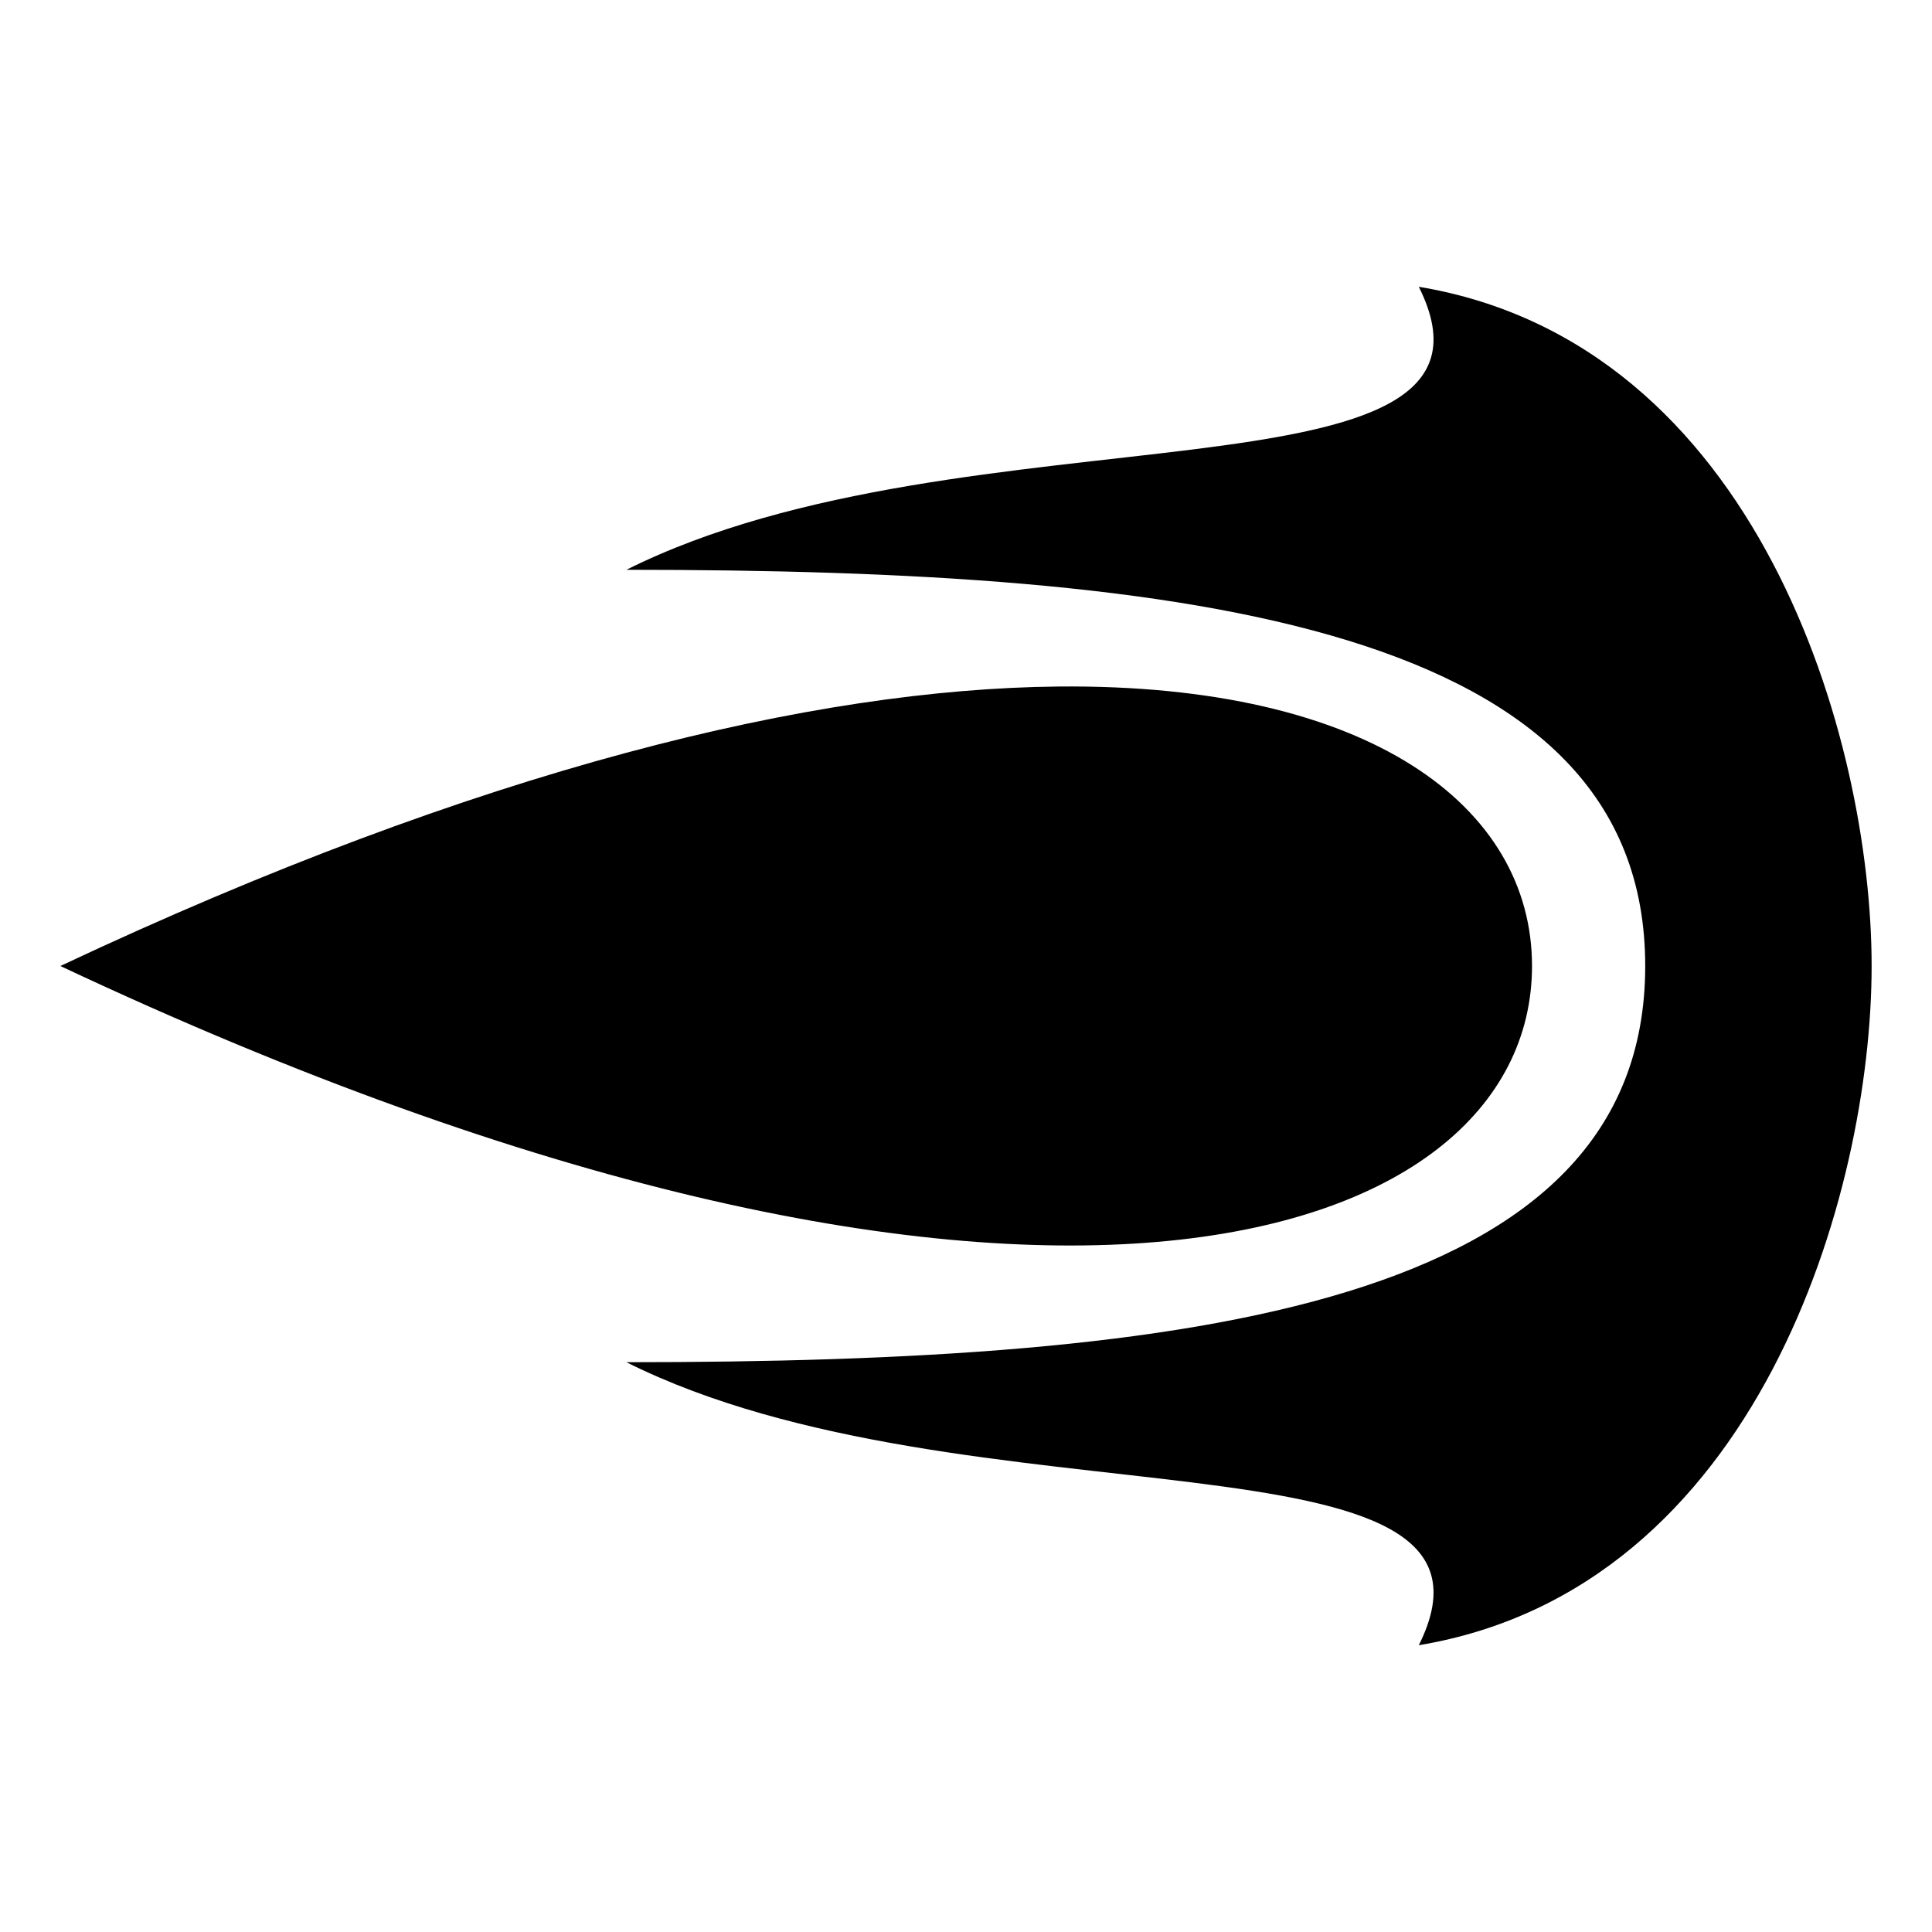
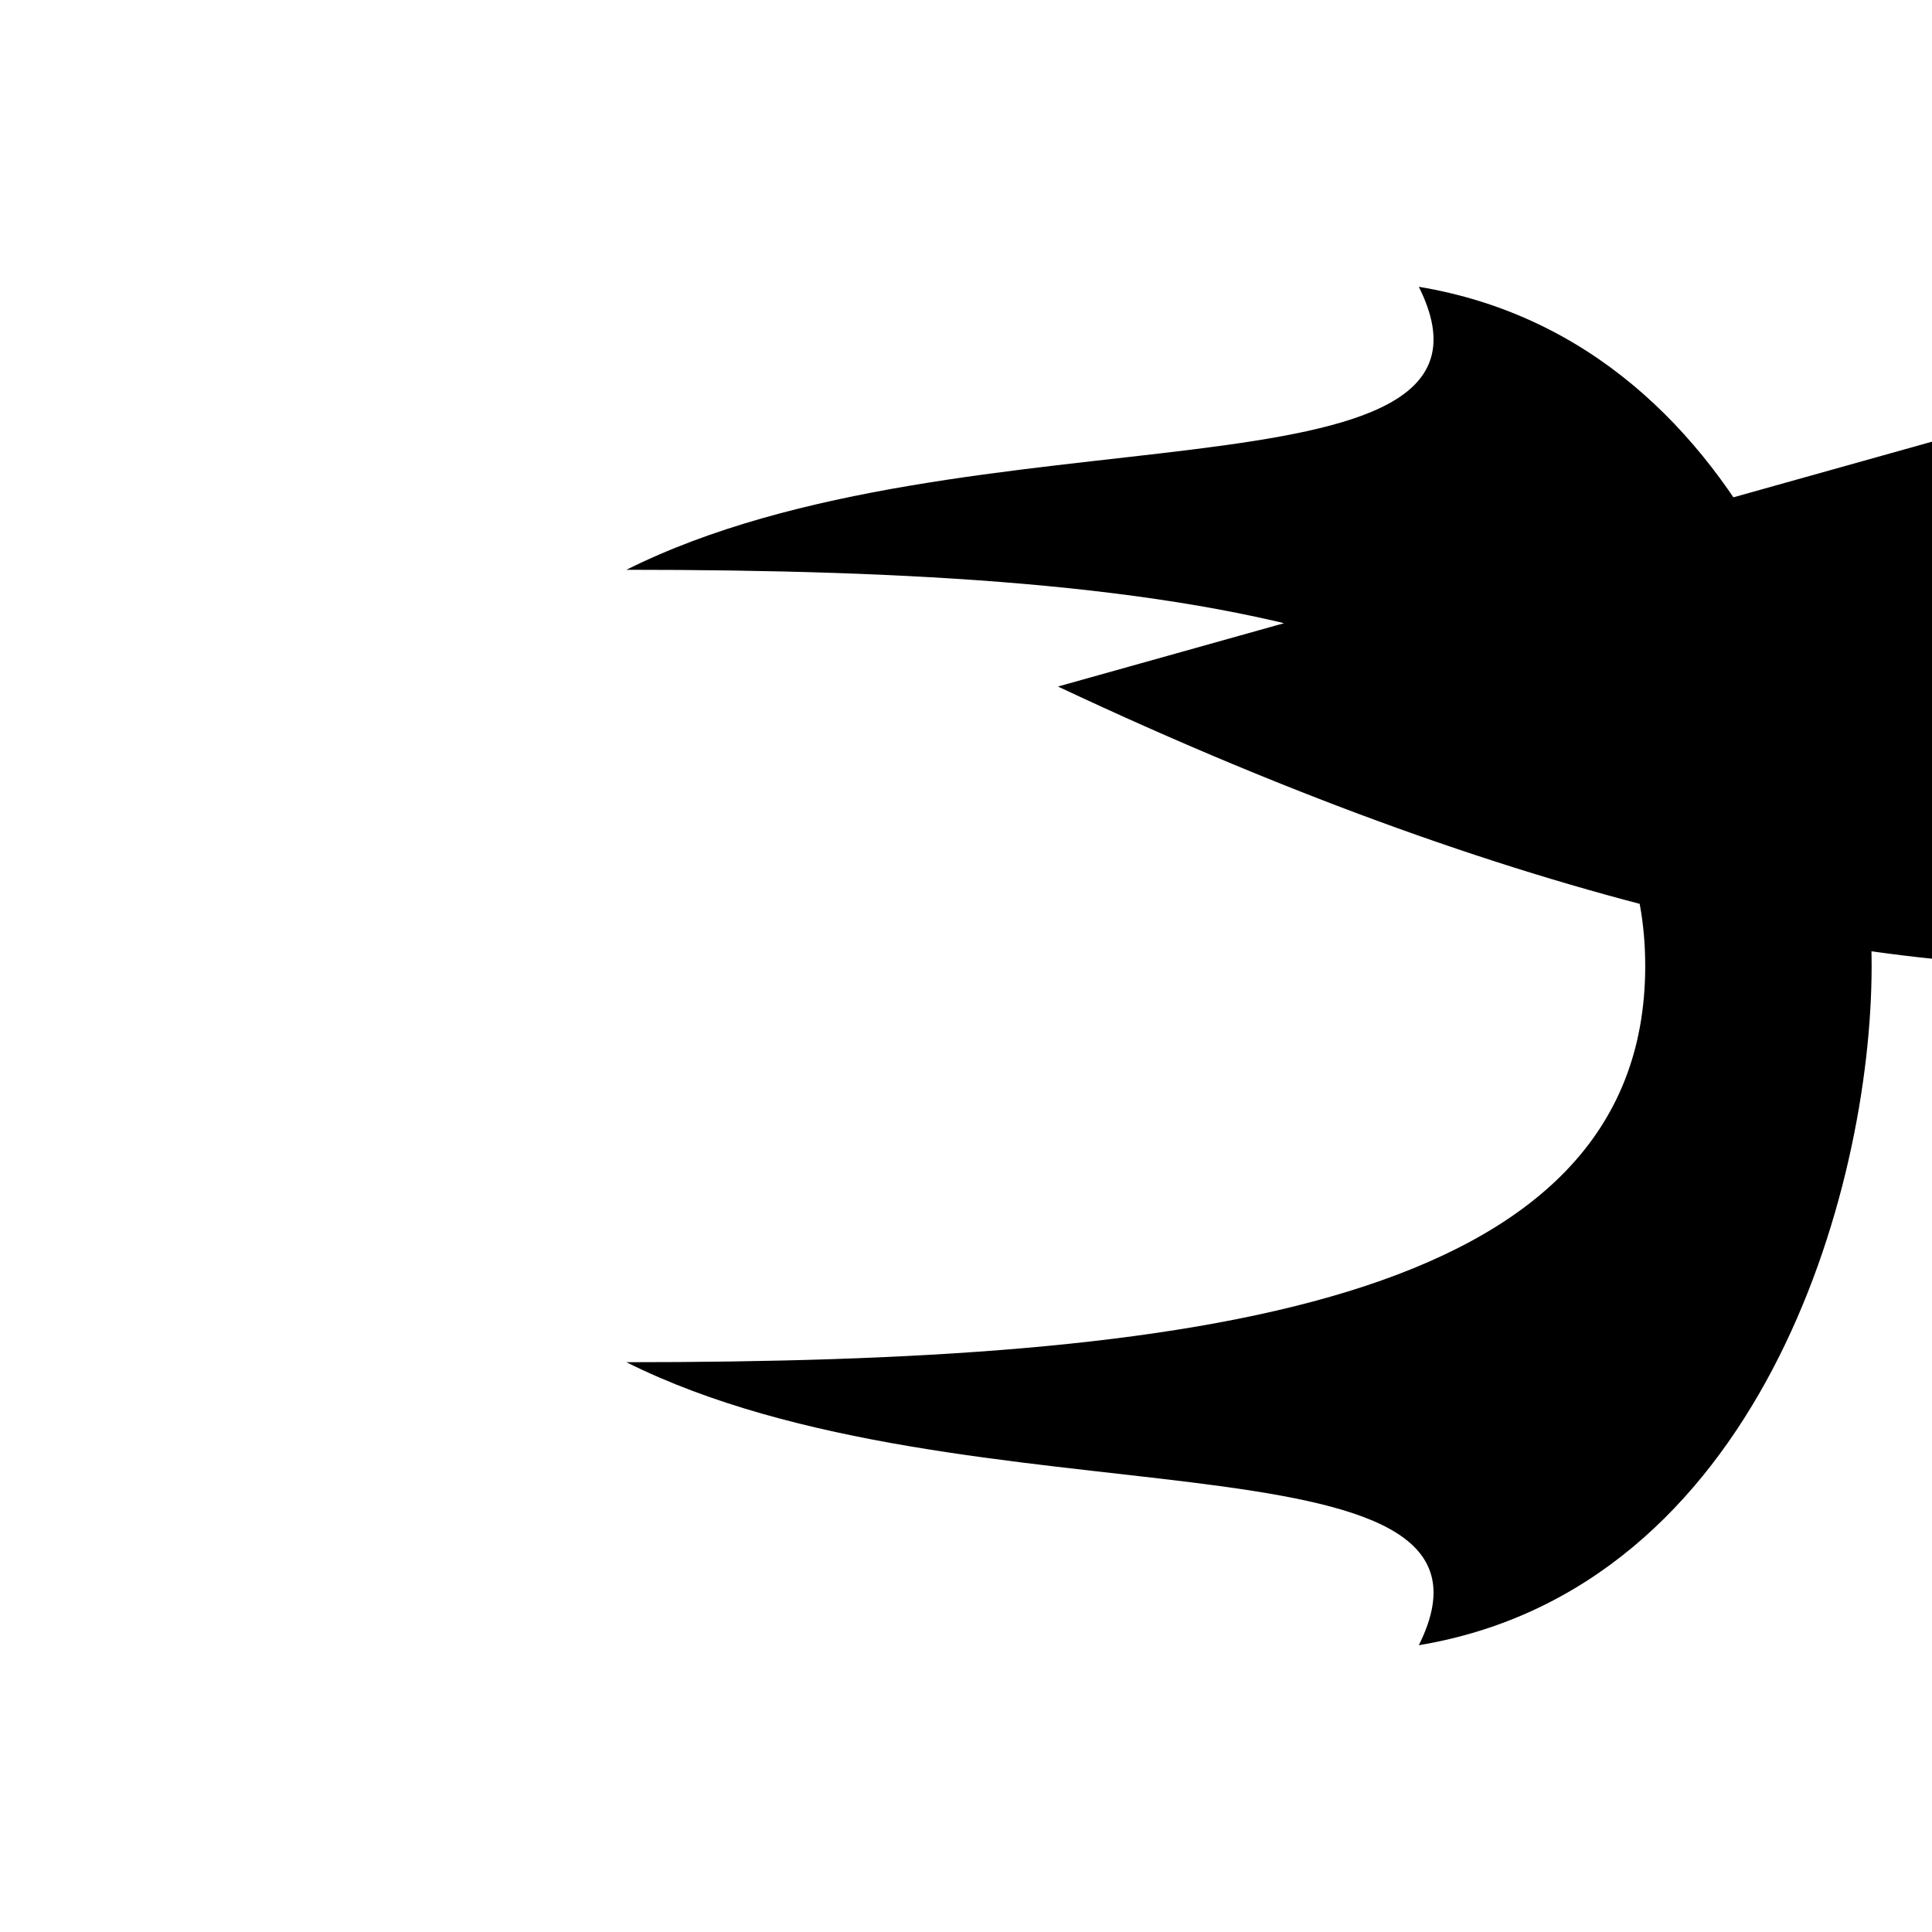
<svg xmlns="http://www.w3.org/2000/svg" width="800px" height="800px" viewBox="0 0 512 512">
-   <path fill="#000000" d="M376 76c30 60-120 30-210 75 150 0 270 15 270 105S316 361 166 361c90 45 240 15 210 75 90-15 120-120 120-180S466 91 376 76zm-95.625 105.938C216.005 182.577 127.562 203.5 16 256c255 120 390 75 390 0 0-42.188-42.865-74.886-125.625-74.063z" />
+   <path fill="#000000" d="M376 76c30 60-120 30-210 75 150 0 270 15 270 105S316 361 166 361c90 45 240 15 210 75 90-15 120-120 120-180S466 91 376 76zm-95.625 105.938c255 120 390 75 390 0 0-42.188-42.865-74.886-125.625-74.063z" />
</svg>